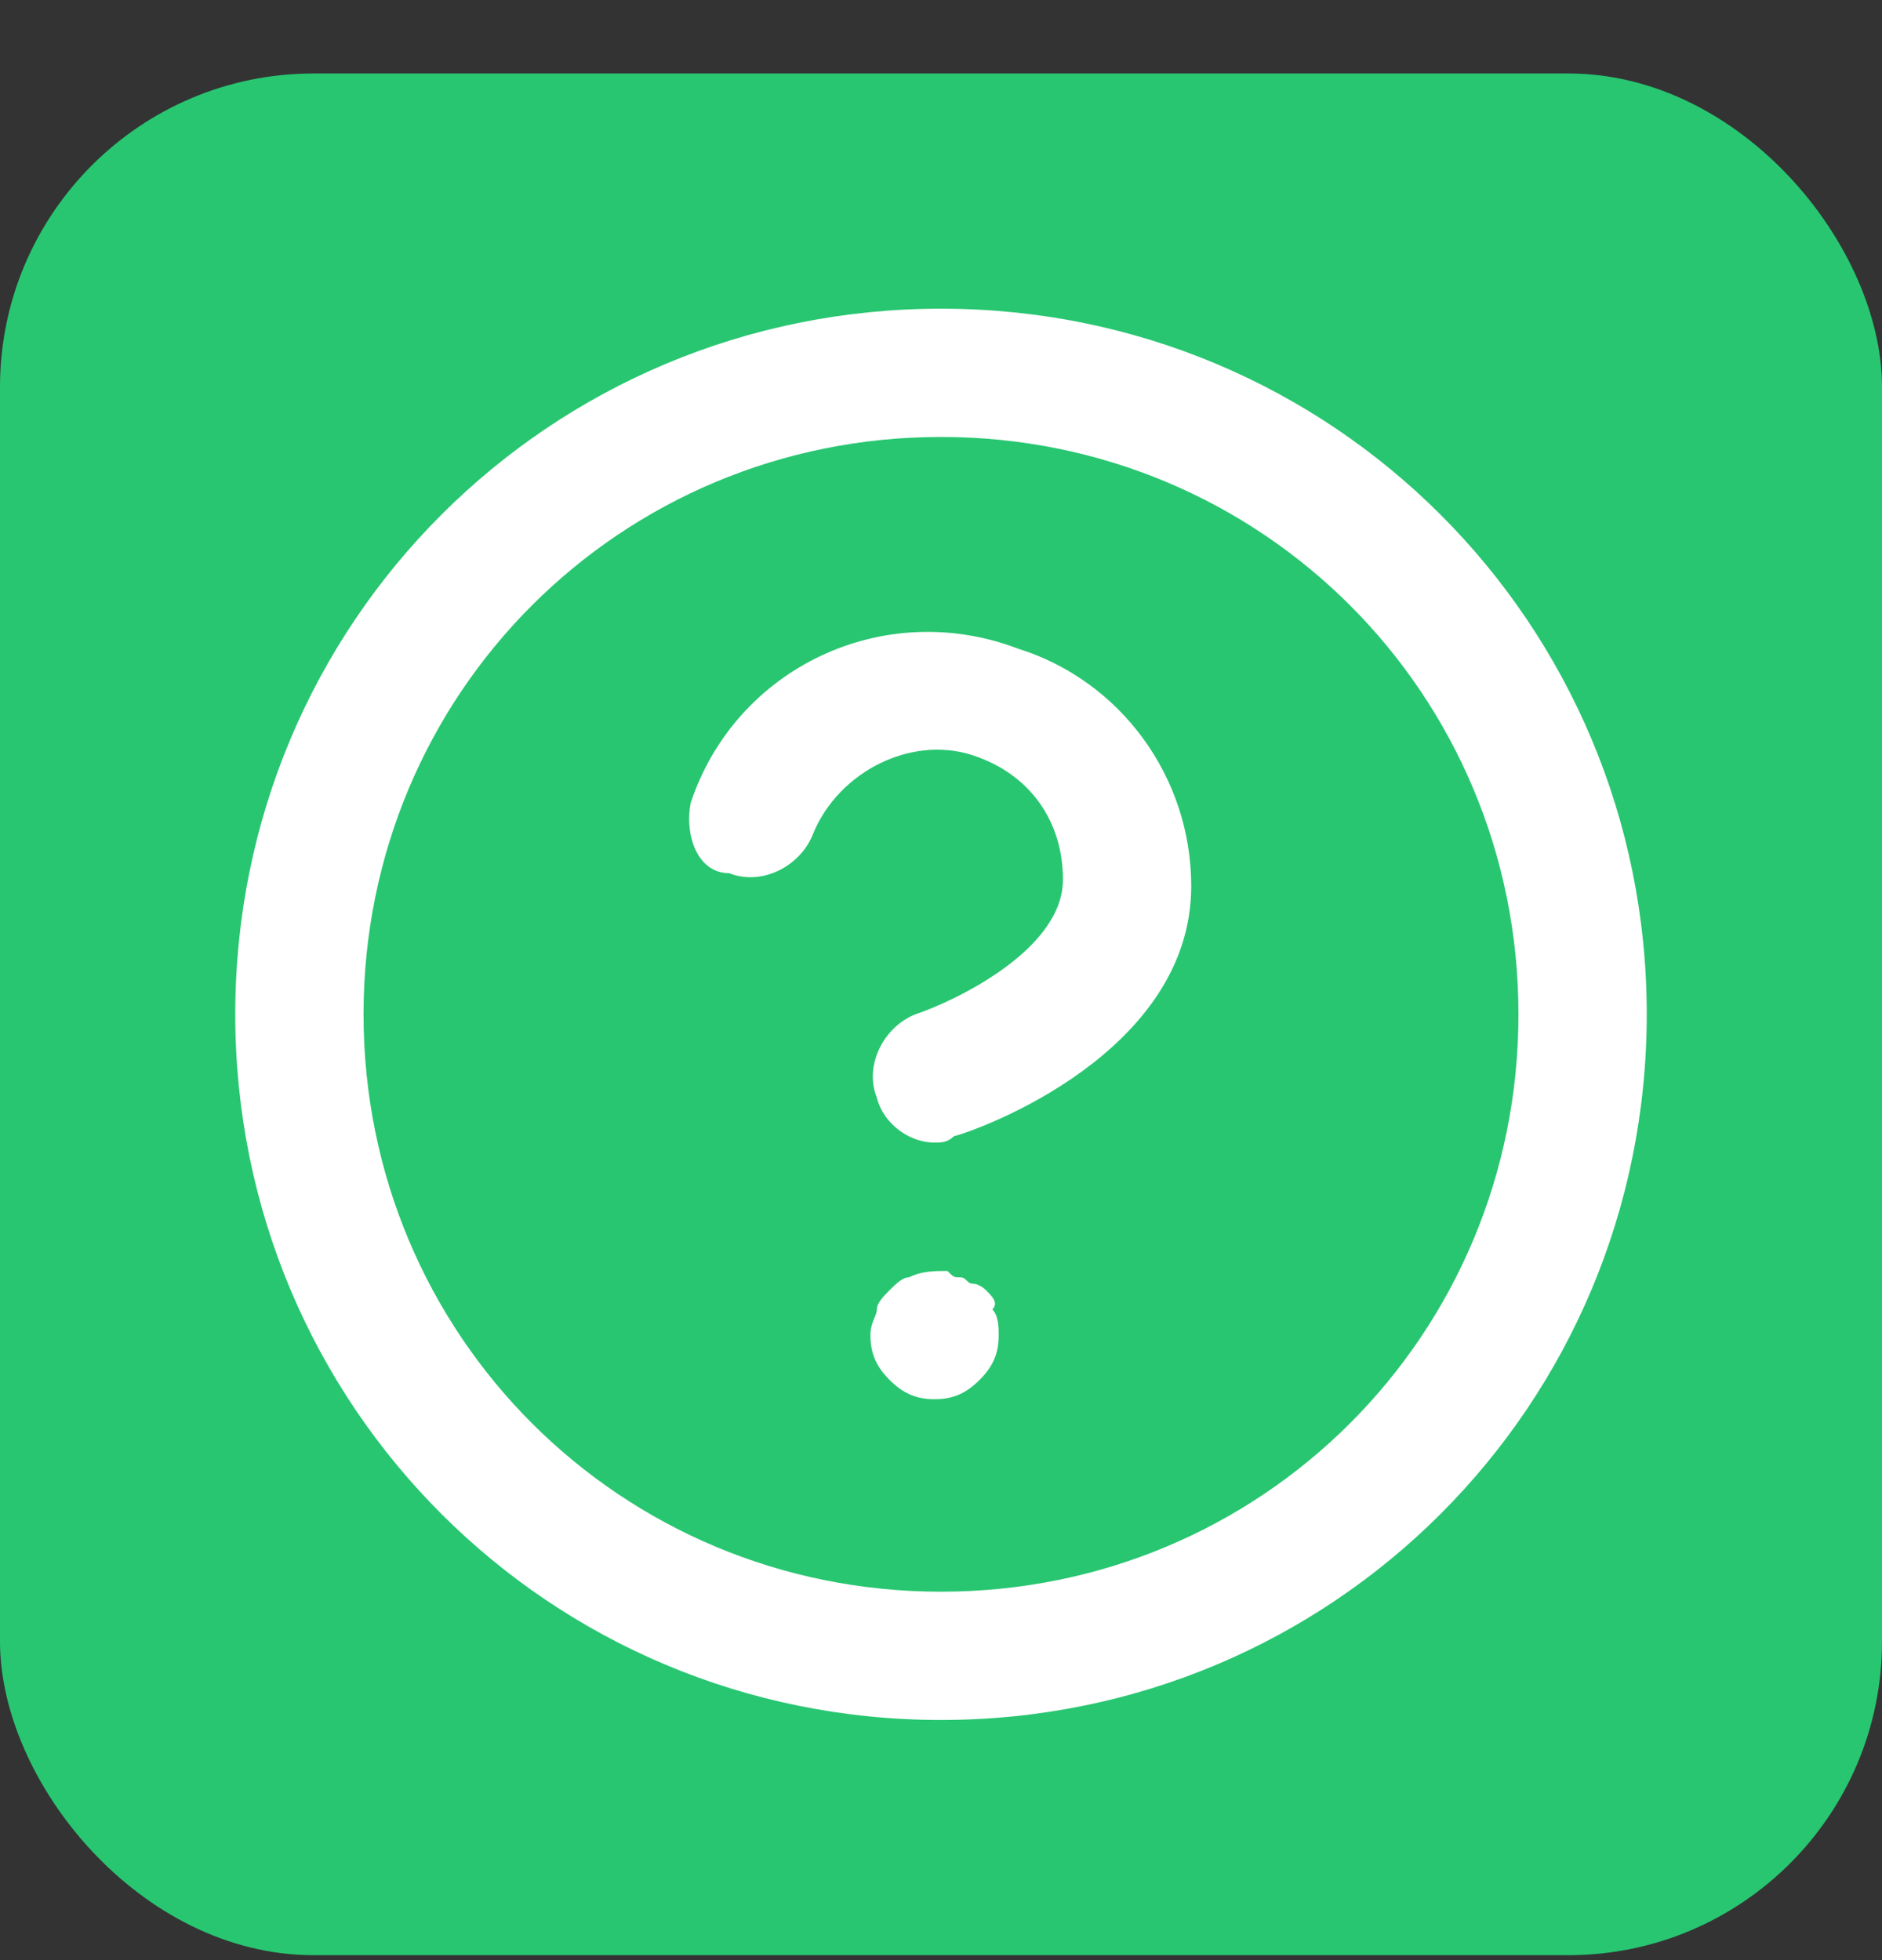
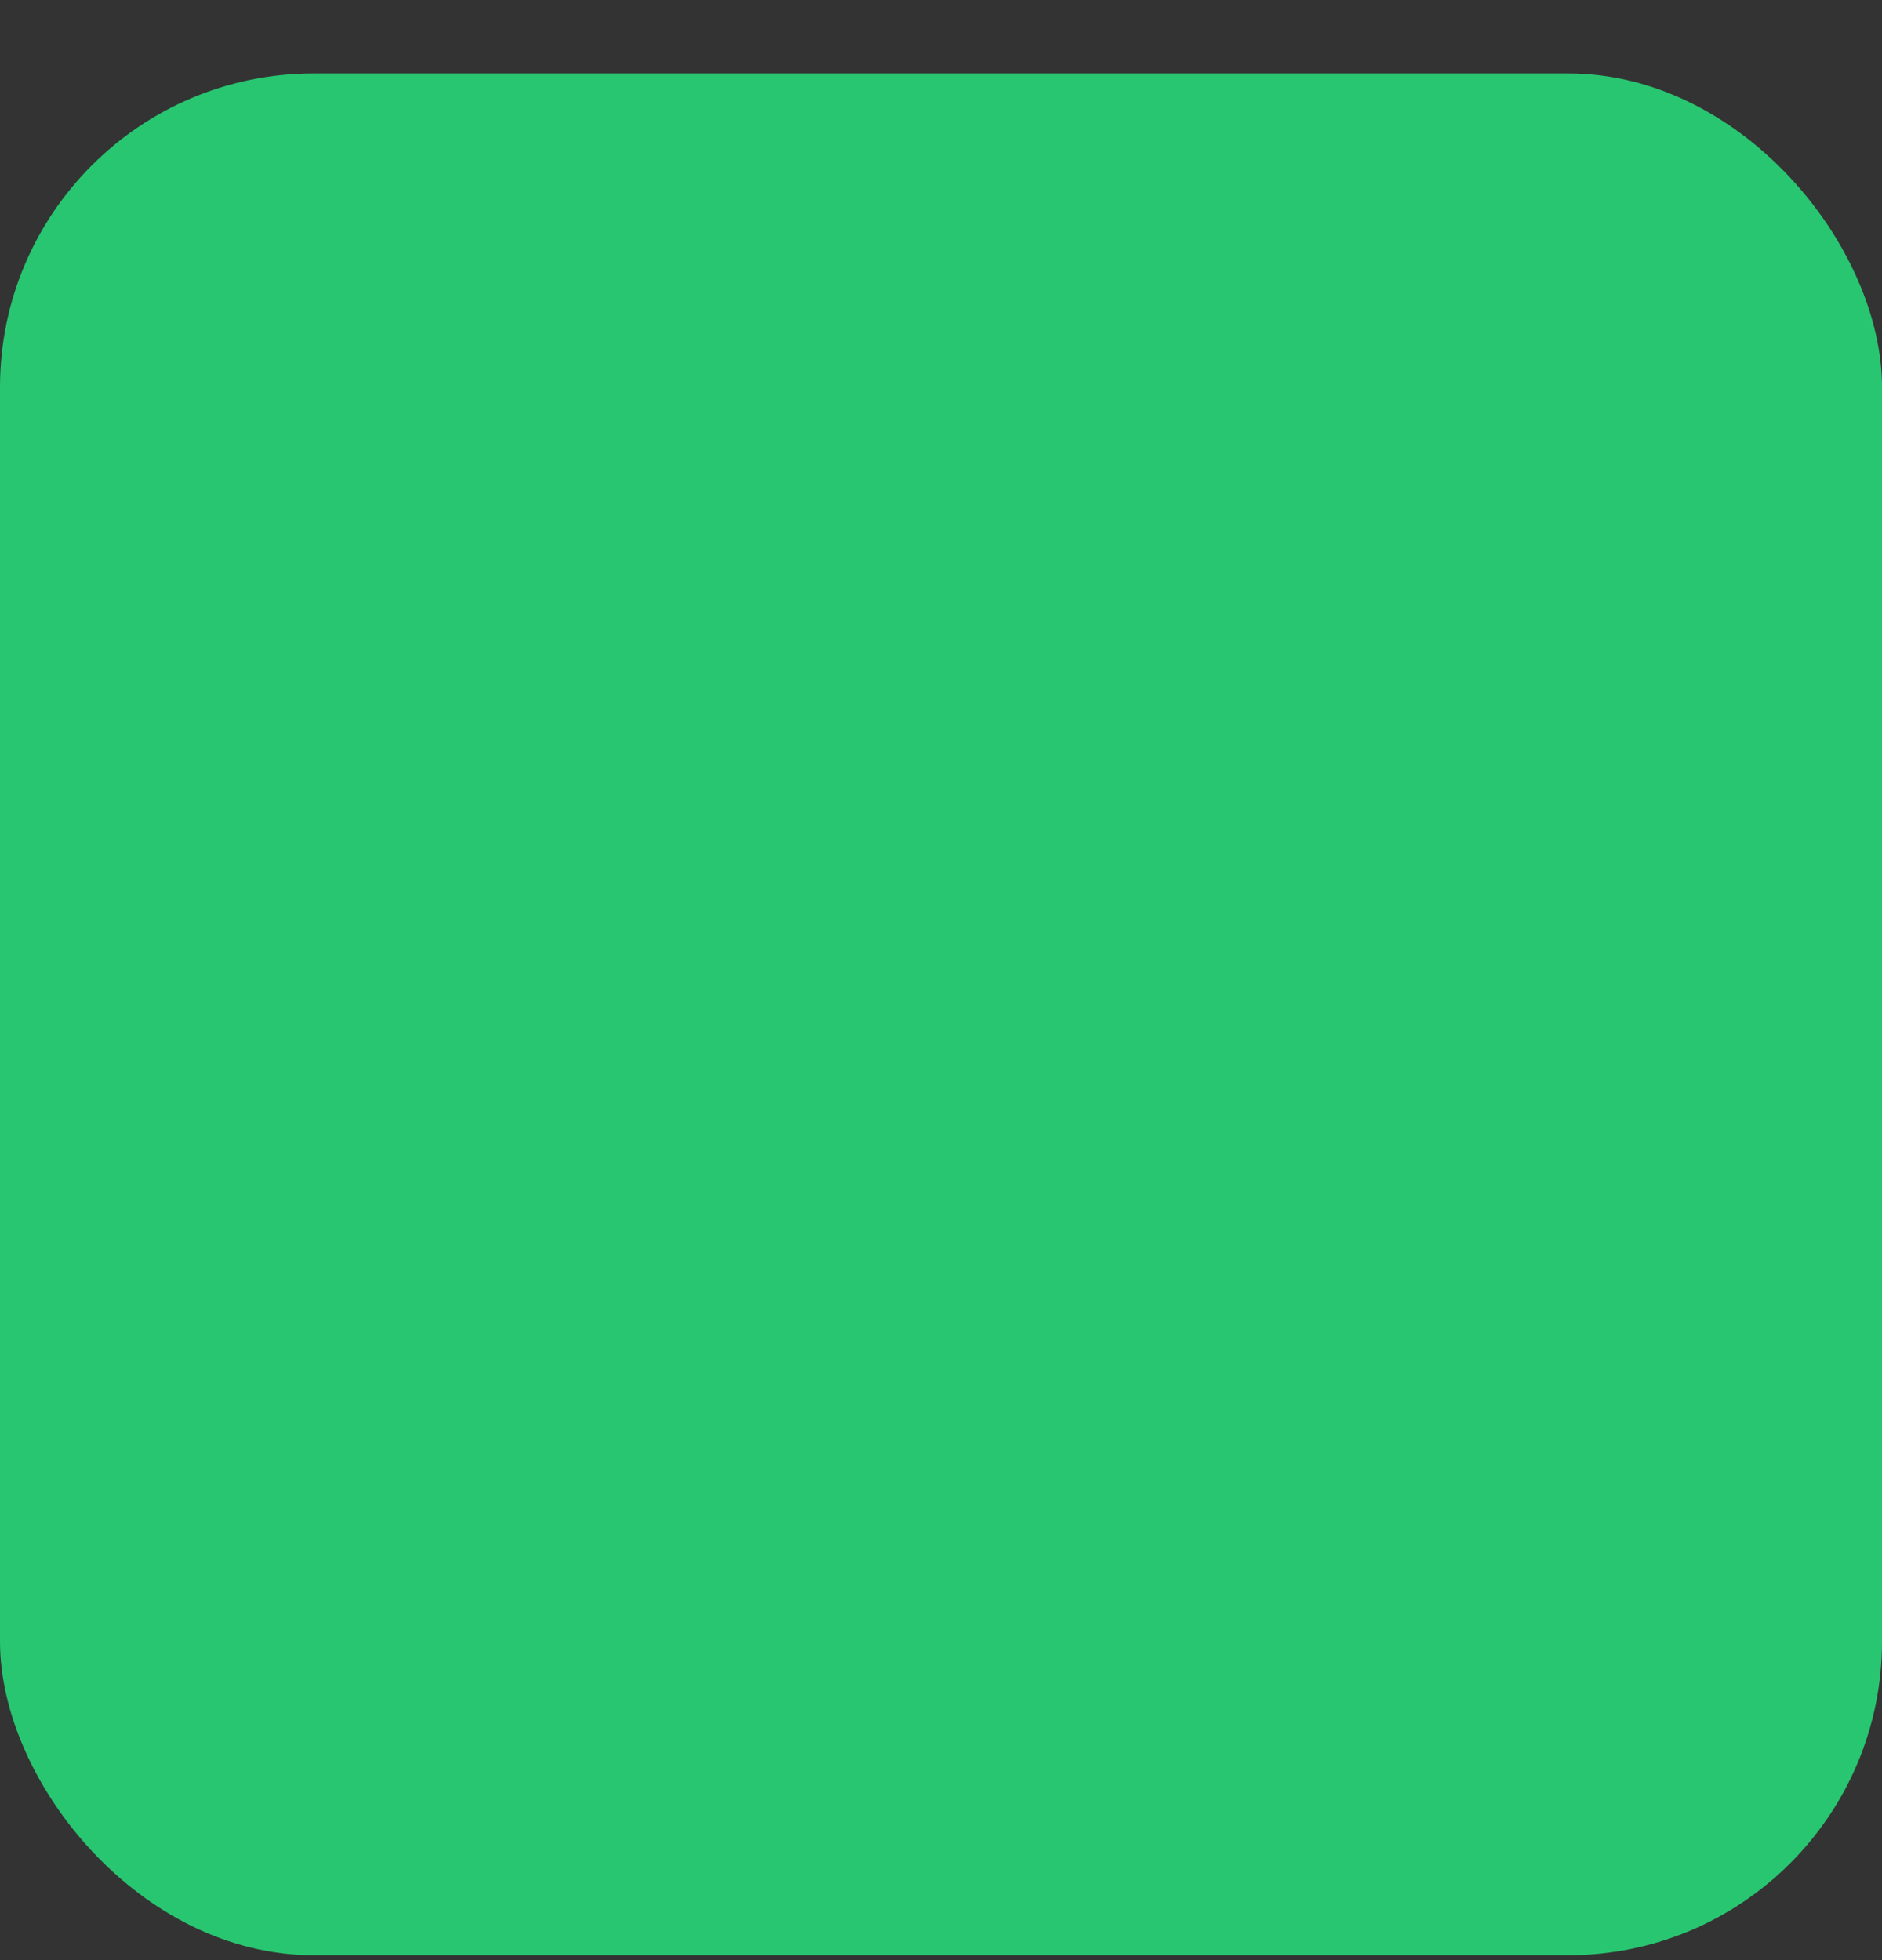
<svg xmlns="http://www.w3.org/2000/svg" width="24" height="25" viewBox="0 0 24 25" fill="none">
  <rect x="0" y="0" width="24" height="25" fill="#333333" stroke="none" />
  <rect y="0.937" width="24" height="24" rx="4" fill="#28C671" />
-   <path fill-rule="evenodd" clip-rule="evenodd" d="M12 21.937C16.991 21.937 21 17.928 21 12.937C21 7.946 16.991 3.937 12 3.937C7.009 3.937 3 7.946 3 12.937C3 17.928 7.009 21.937 12 21.937ZM12.164 14.492C12.491 14.41 15.191 13.428 15.191 11.301C15.191 9.91 14.291 8.682 12.982 8.273C11.264 7.619 9.382 8.519 8.809 10.237C8.727 10.646 8.891 11.137 9.3 11.137C9.709 11.301 10.2 11.055 10.364 10.646C10.691 9.828 11.673 9.337 12.491 9.664C13.146 9.91 13.555 10.482 13.555 11.219C13.555 12.119 12.164 12.773 11.673 12.937C11.264 13.101 11.018 13.592 11.182 14.001C11.264 14.328 11.591 14.573 11.918 14.573C12 14.573 12.082 14.573 12.164 14.492ZM19.364 12.937C19.364 8.846 16.091 5.573 12 5.573C7.909 5.573 4.636 8.846 4.636 12.937C4.636 17.028 7.909 20.301 12 20.301C16.091 20.301 19.364 17.028 19.364 12.937ZM12.409 16.373C12.491 16.373 12.573 16.455 12.573 16.455C12.655 16.537 12.736 16.619 12.655 16.701C12.736 16.782 12.736 16.946 12.736 17.028C12.736 17.273 12.655 17.437 12.491 17.601C12.327 17.764 12.164 17.846 11.918 17.846C11.673 17.846 11.509 17.764 11.345 17.601C11.182 17.437 11.1 17.273 11.1 17.028C11.1 16.932 11.128 16.864 11.151 16.808C11.168 16.768 11.182 16.735 11.182 16.701C11.182 16.619 11.264 16.537 11.345 16.455C11.427 16.373 11.509 16.292 11.591 16.292C11.755 16.21 11.918 16.21 12.082 16.21C12.129 16.257 12.149 16.277 12.173 16.285C12.191 16.292 12.211 16.292 12.245 16.292C12.286 16.292 12.307 16.312 12.327 16.332C12.348 16.353 12.368 16.373 12.409 16.373Z" fill="white" />
</svg>